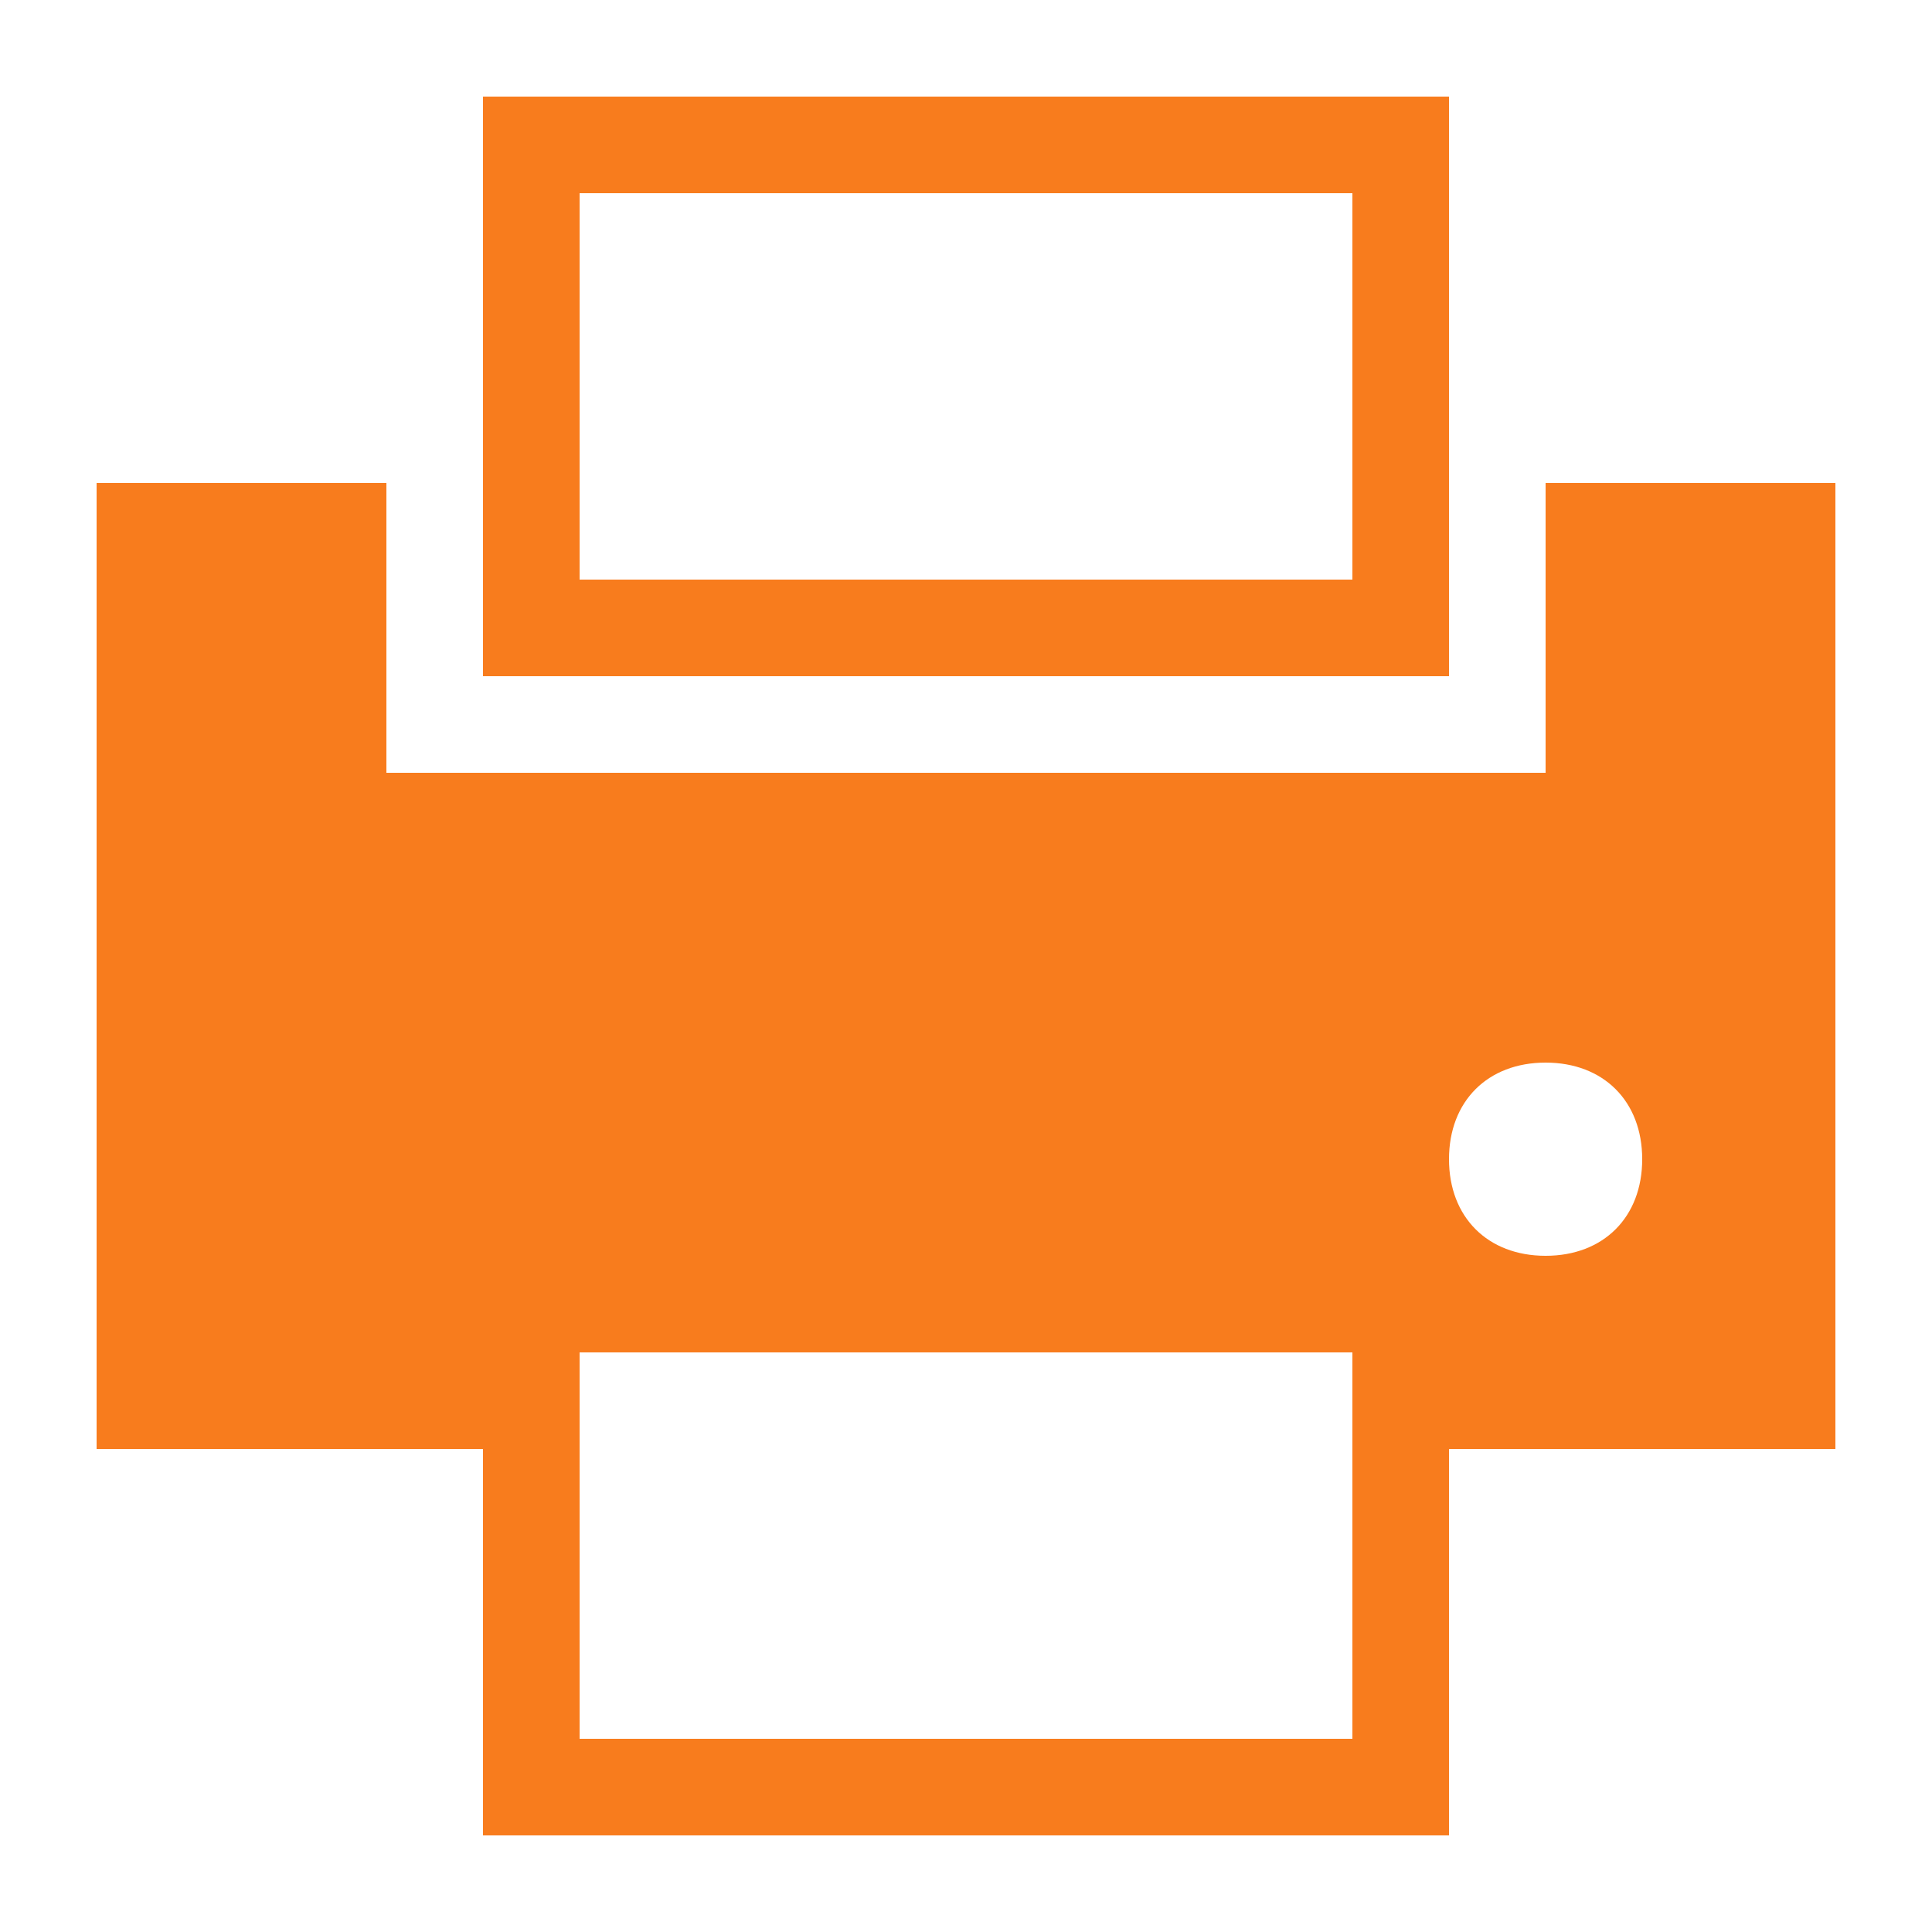
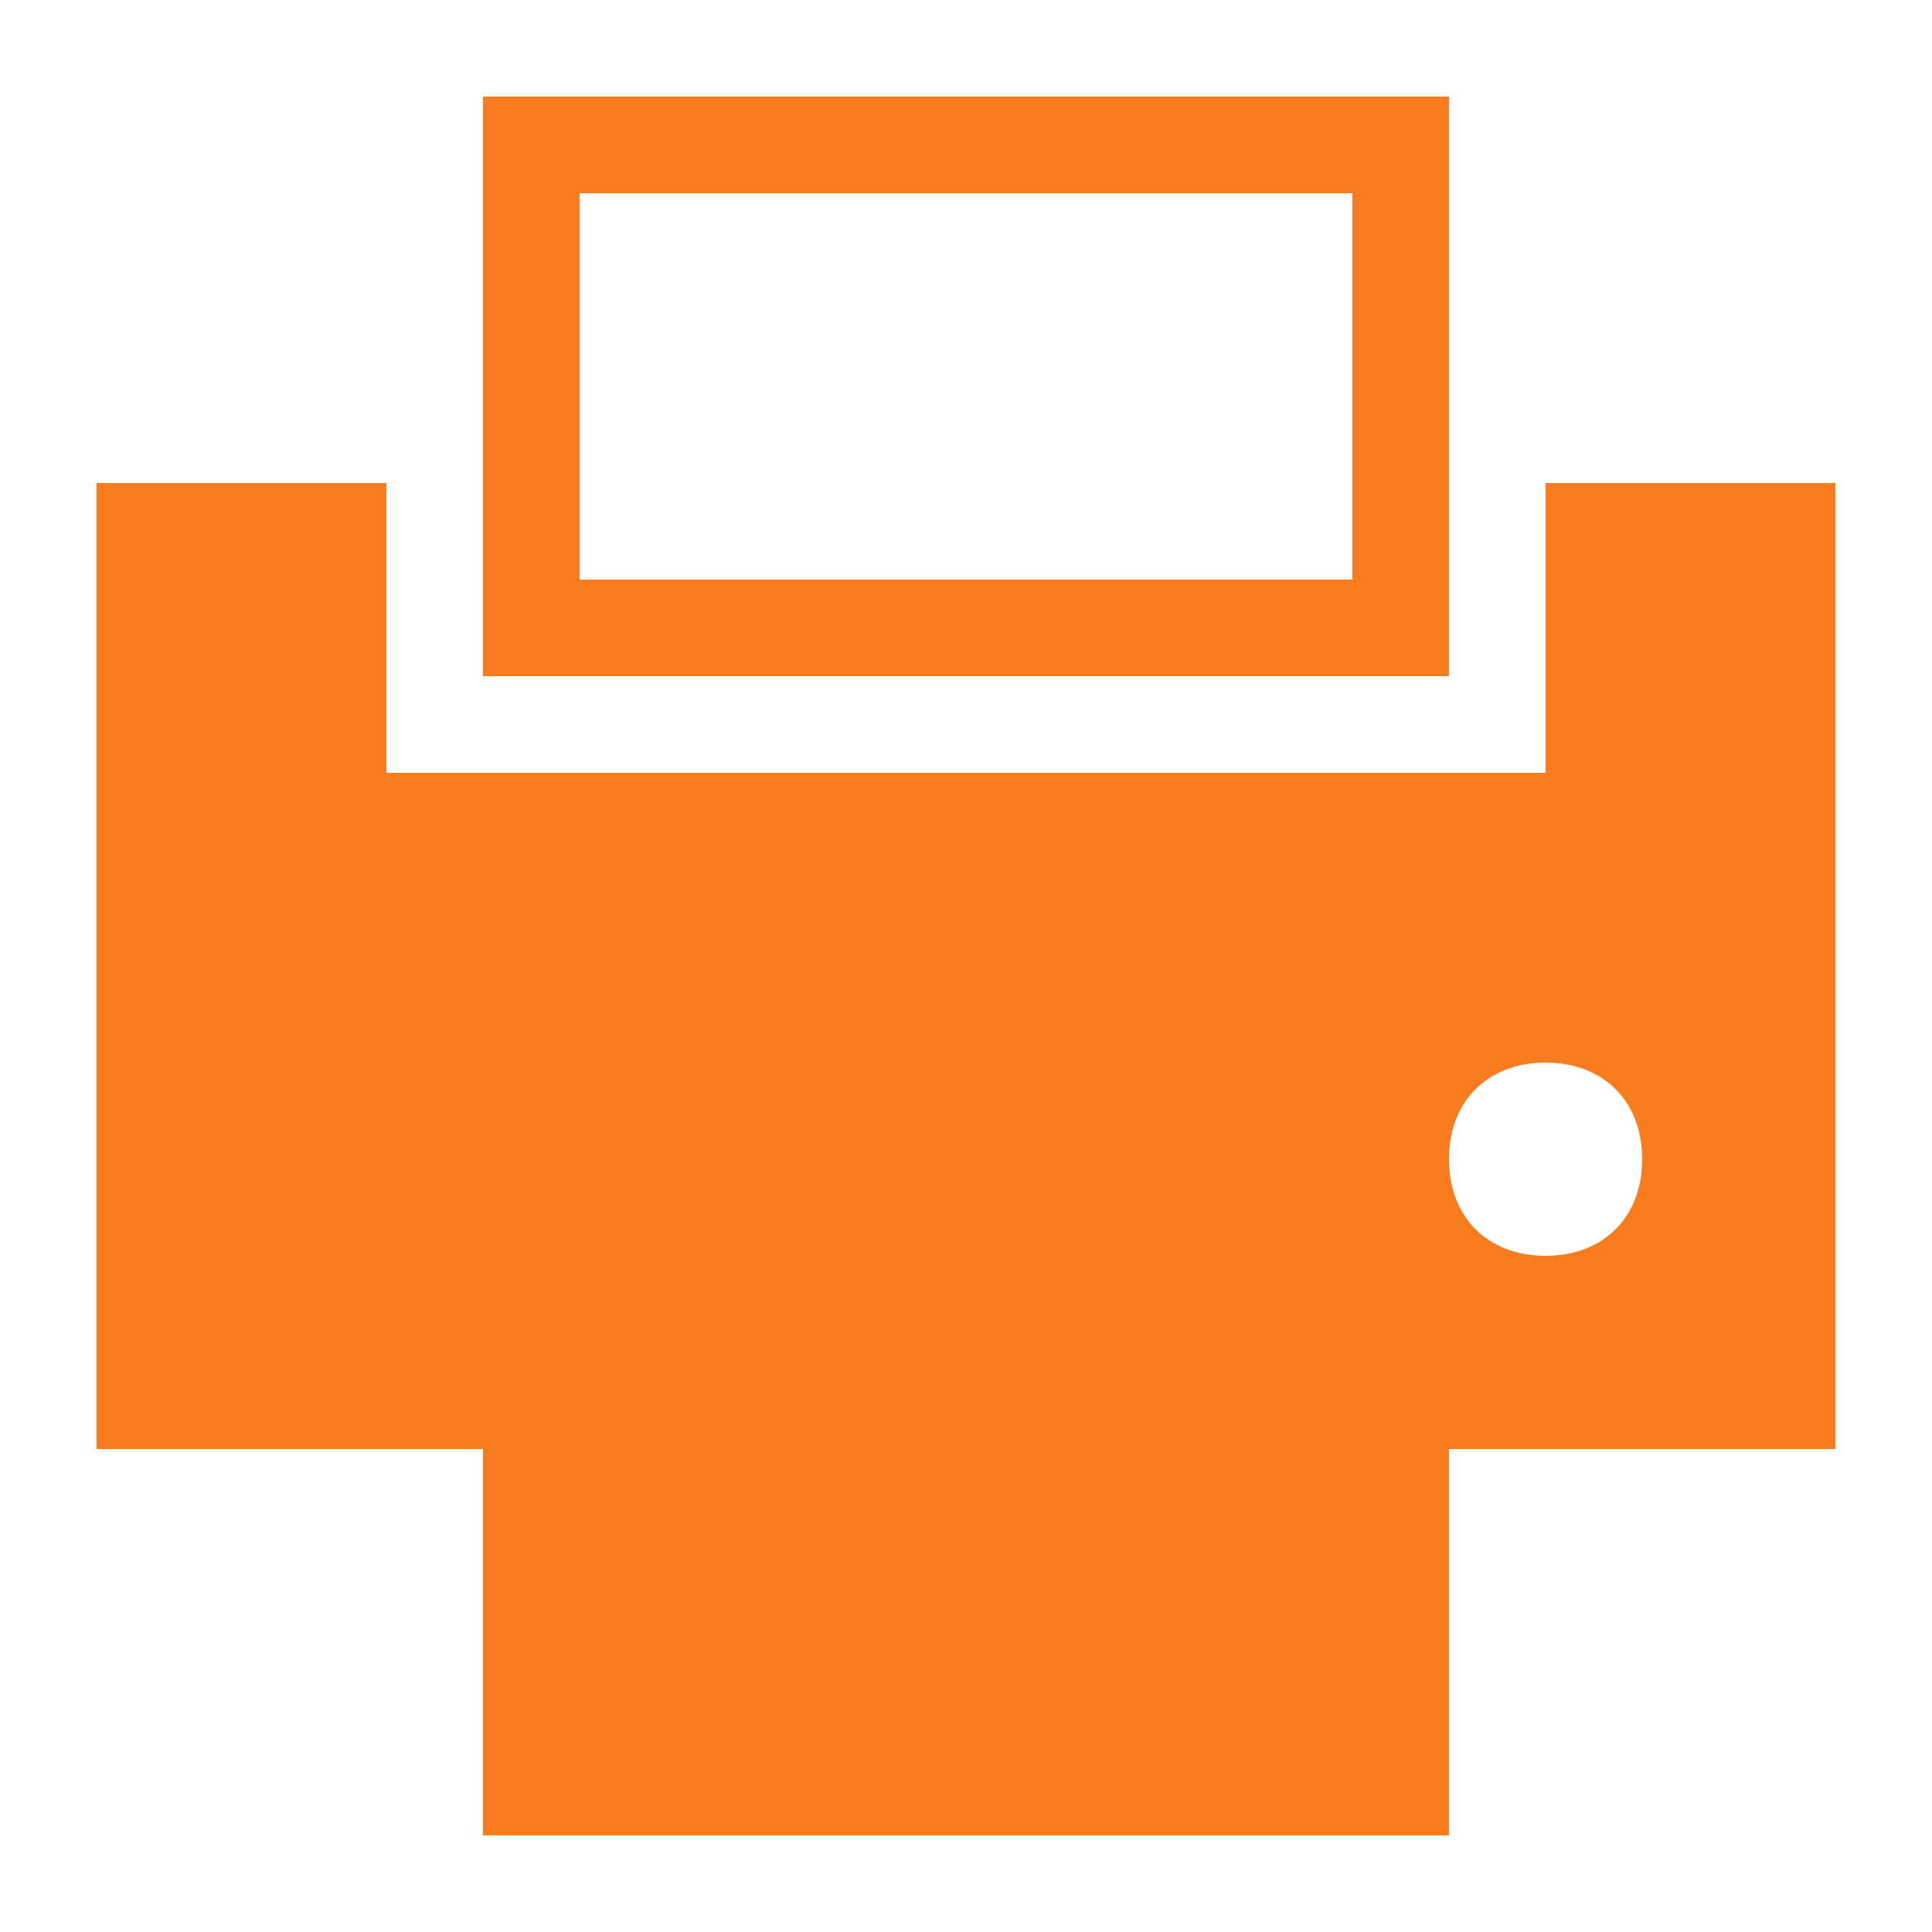
<svg xmlns="http://www.w3.org/2000/svg" version="1.1" id="Слой_1" x="0px" y="0px" viewBox="0 0 20 20" style="enable-background:new 0 0 20 20;" xml:space="preserve">
  <style type="text/css">
	.st0{fill-rule:evenodd;clip-rule:evenodd;fill:#f87c1d;}
</style>
  <g>
-     <path class="st0" d="M15,15v4H5v-4H1V5h3v3h12V5h3v10H15z M14,14H6v4h8V14z M16,11c-0.6,0-1,0.4-1,1c0,0.6,0.4,1,1,1   c0.6,0,1-0.4,1-1C17,11.4,16.6,11,16,11z M5,1h10v6H5V1z M6,6h8V2H6V6z" />
+     <path class="st0" d="M15,15v4H5v-4H1V5h3v3h12V5h3v10H15z M14,14H6h8V14z M16,11c-0.6,0-1,0.4-1,1c0,0.6,0.4,1,1,1   c0.6,0,1-0.4,1-1C17,11.4,16.6,11,16,11z M5,1h10v6H5V1z M6,6h8V2H6V6z" />
  </g>
</svg>